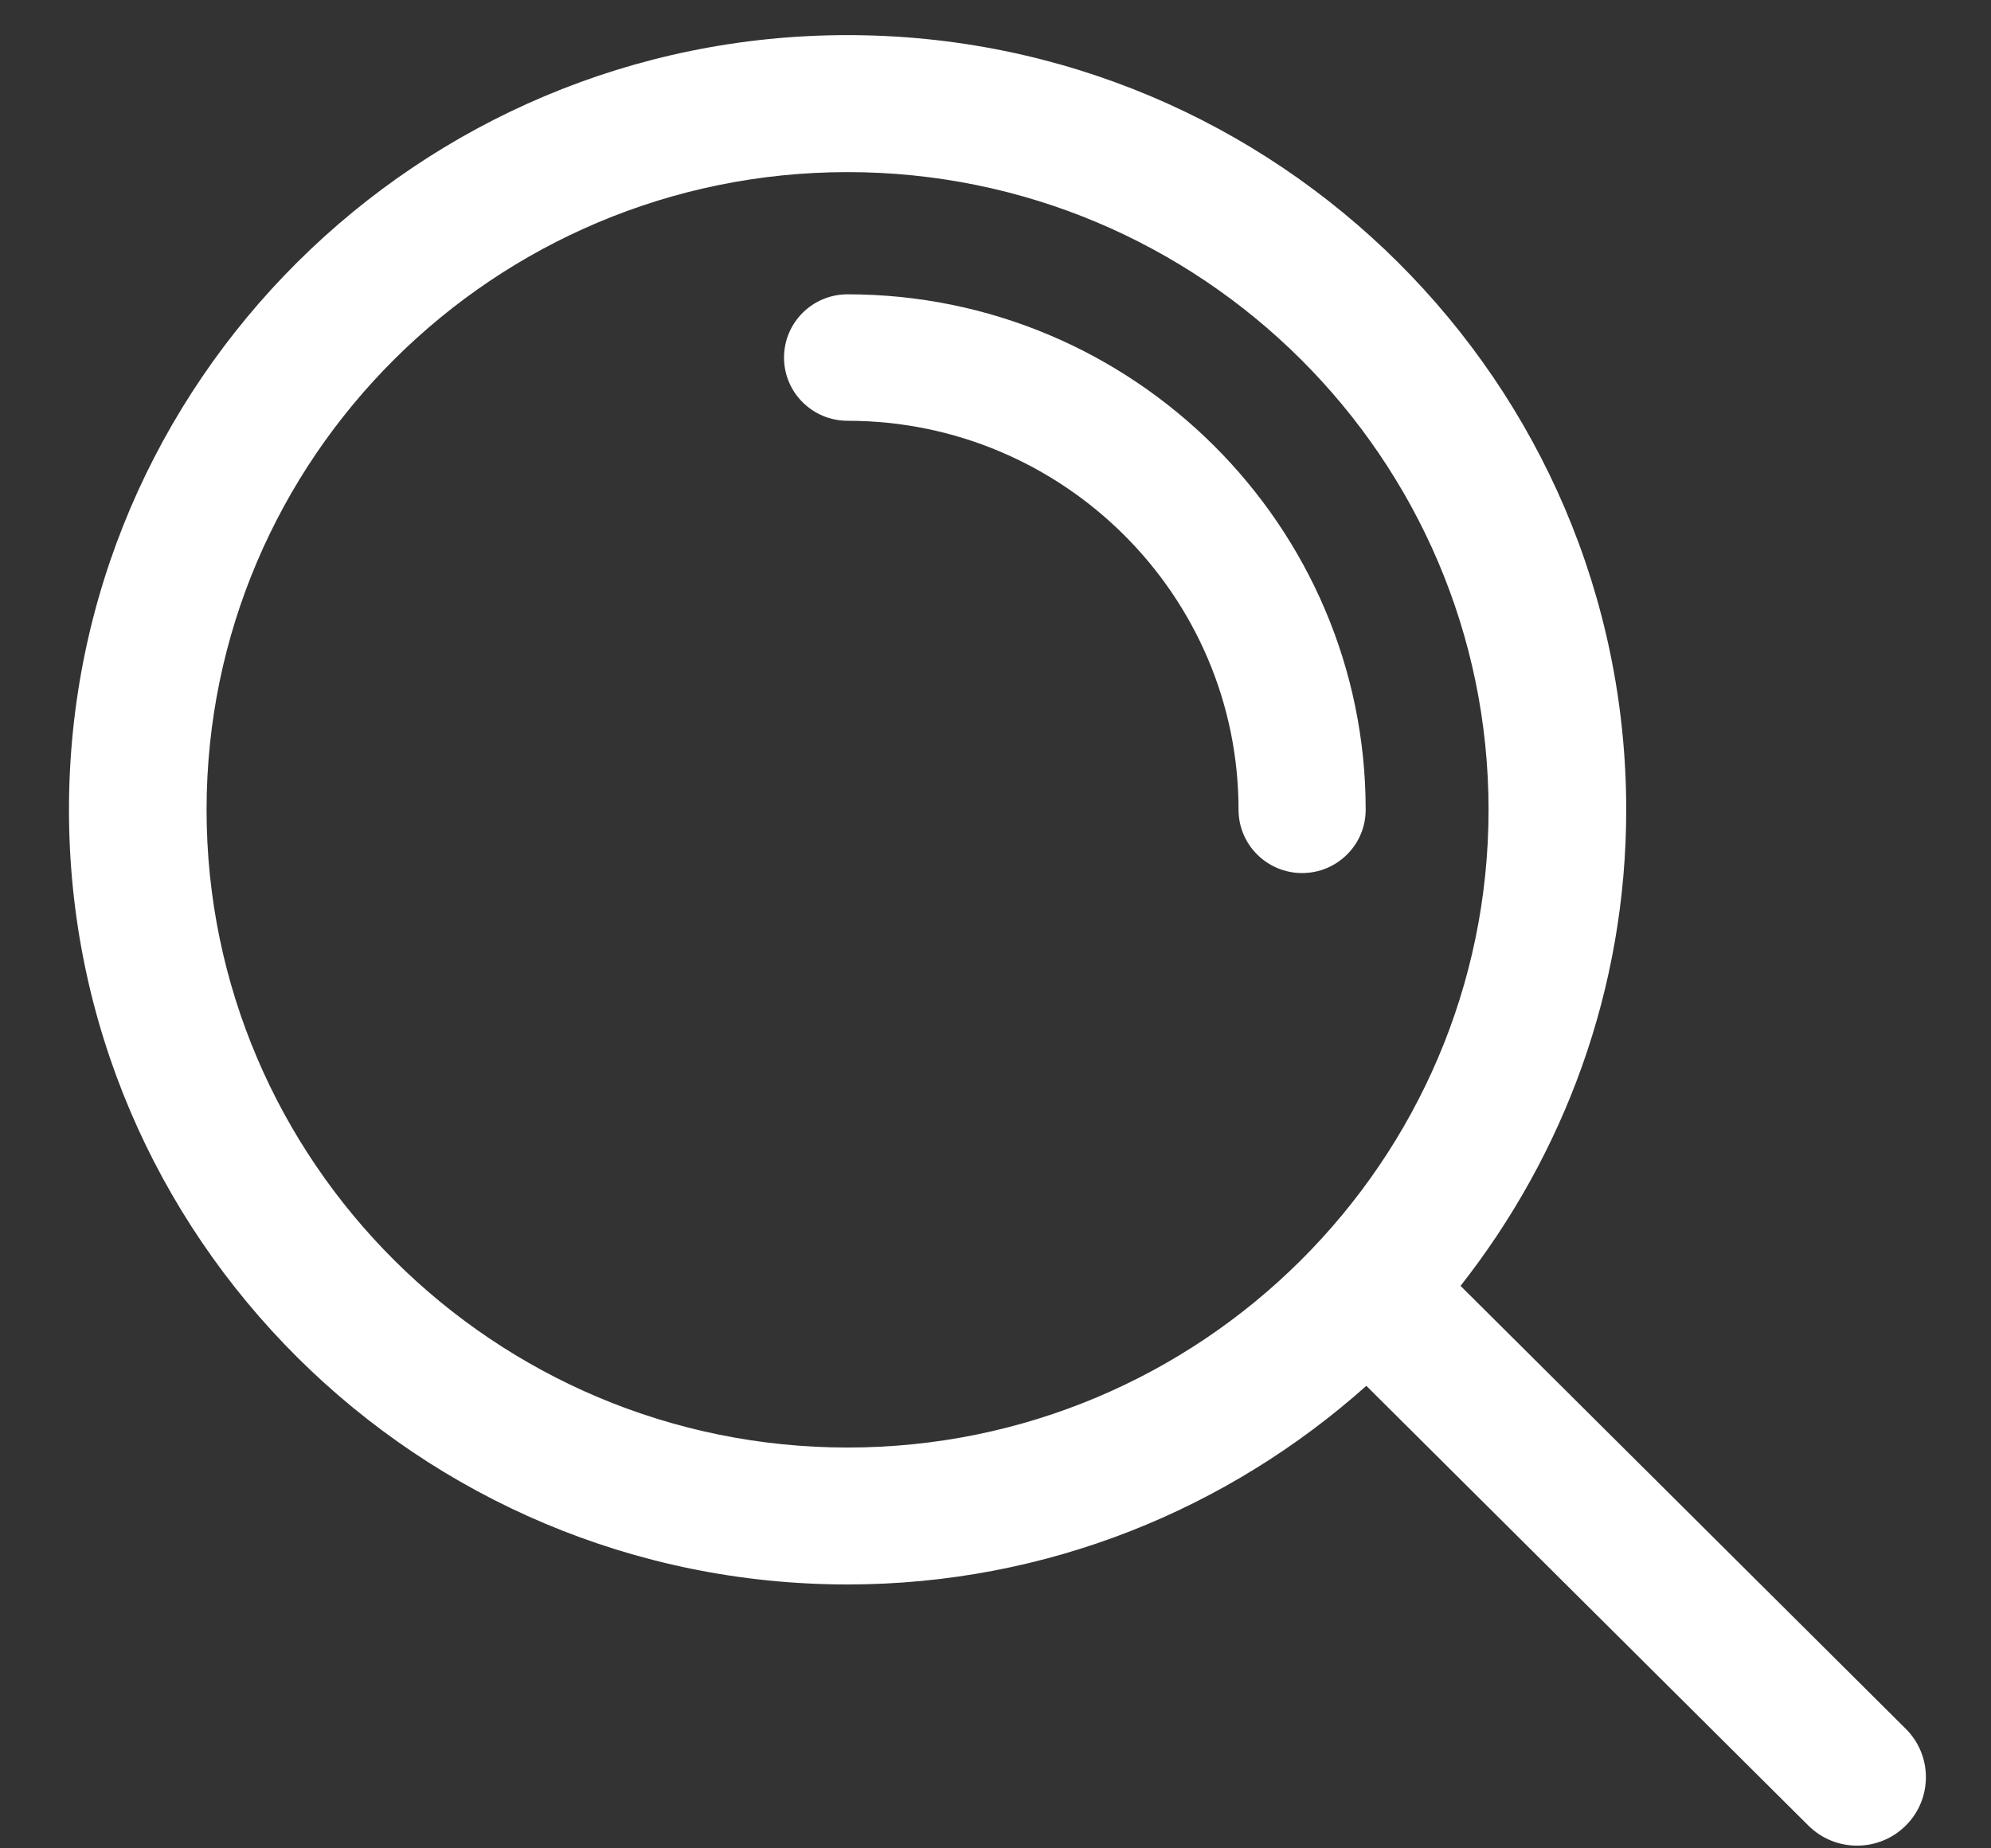
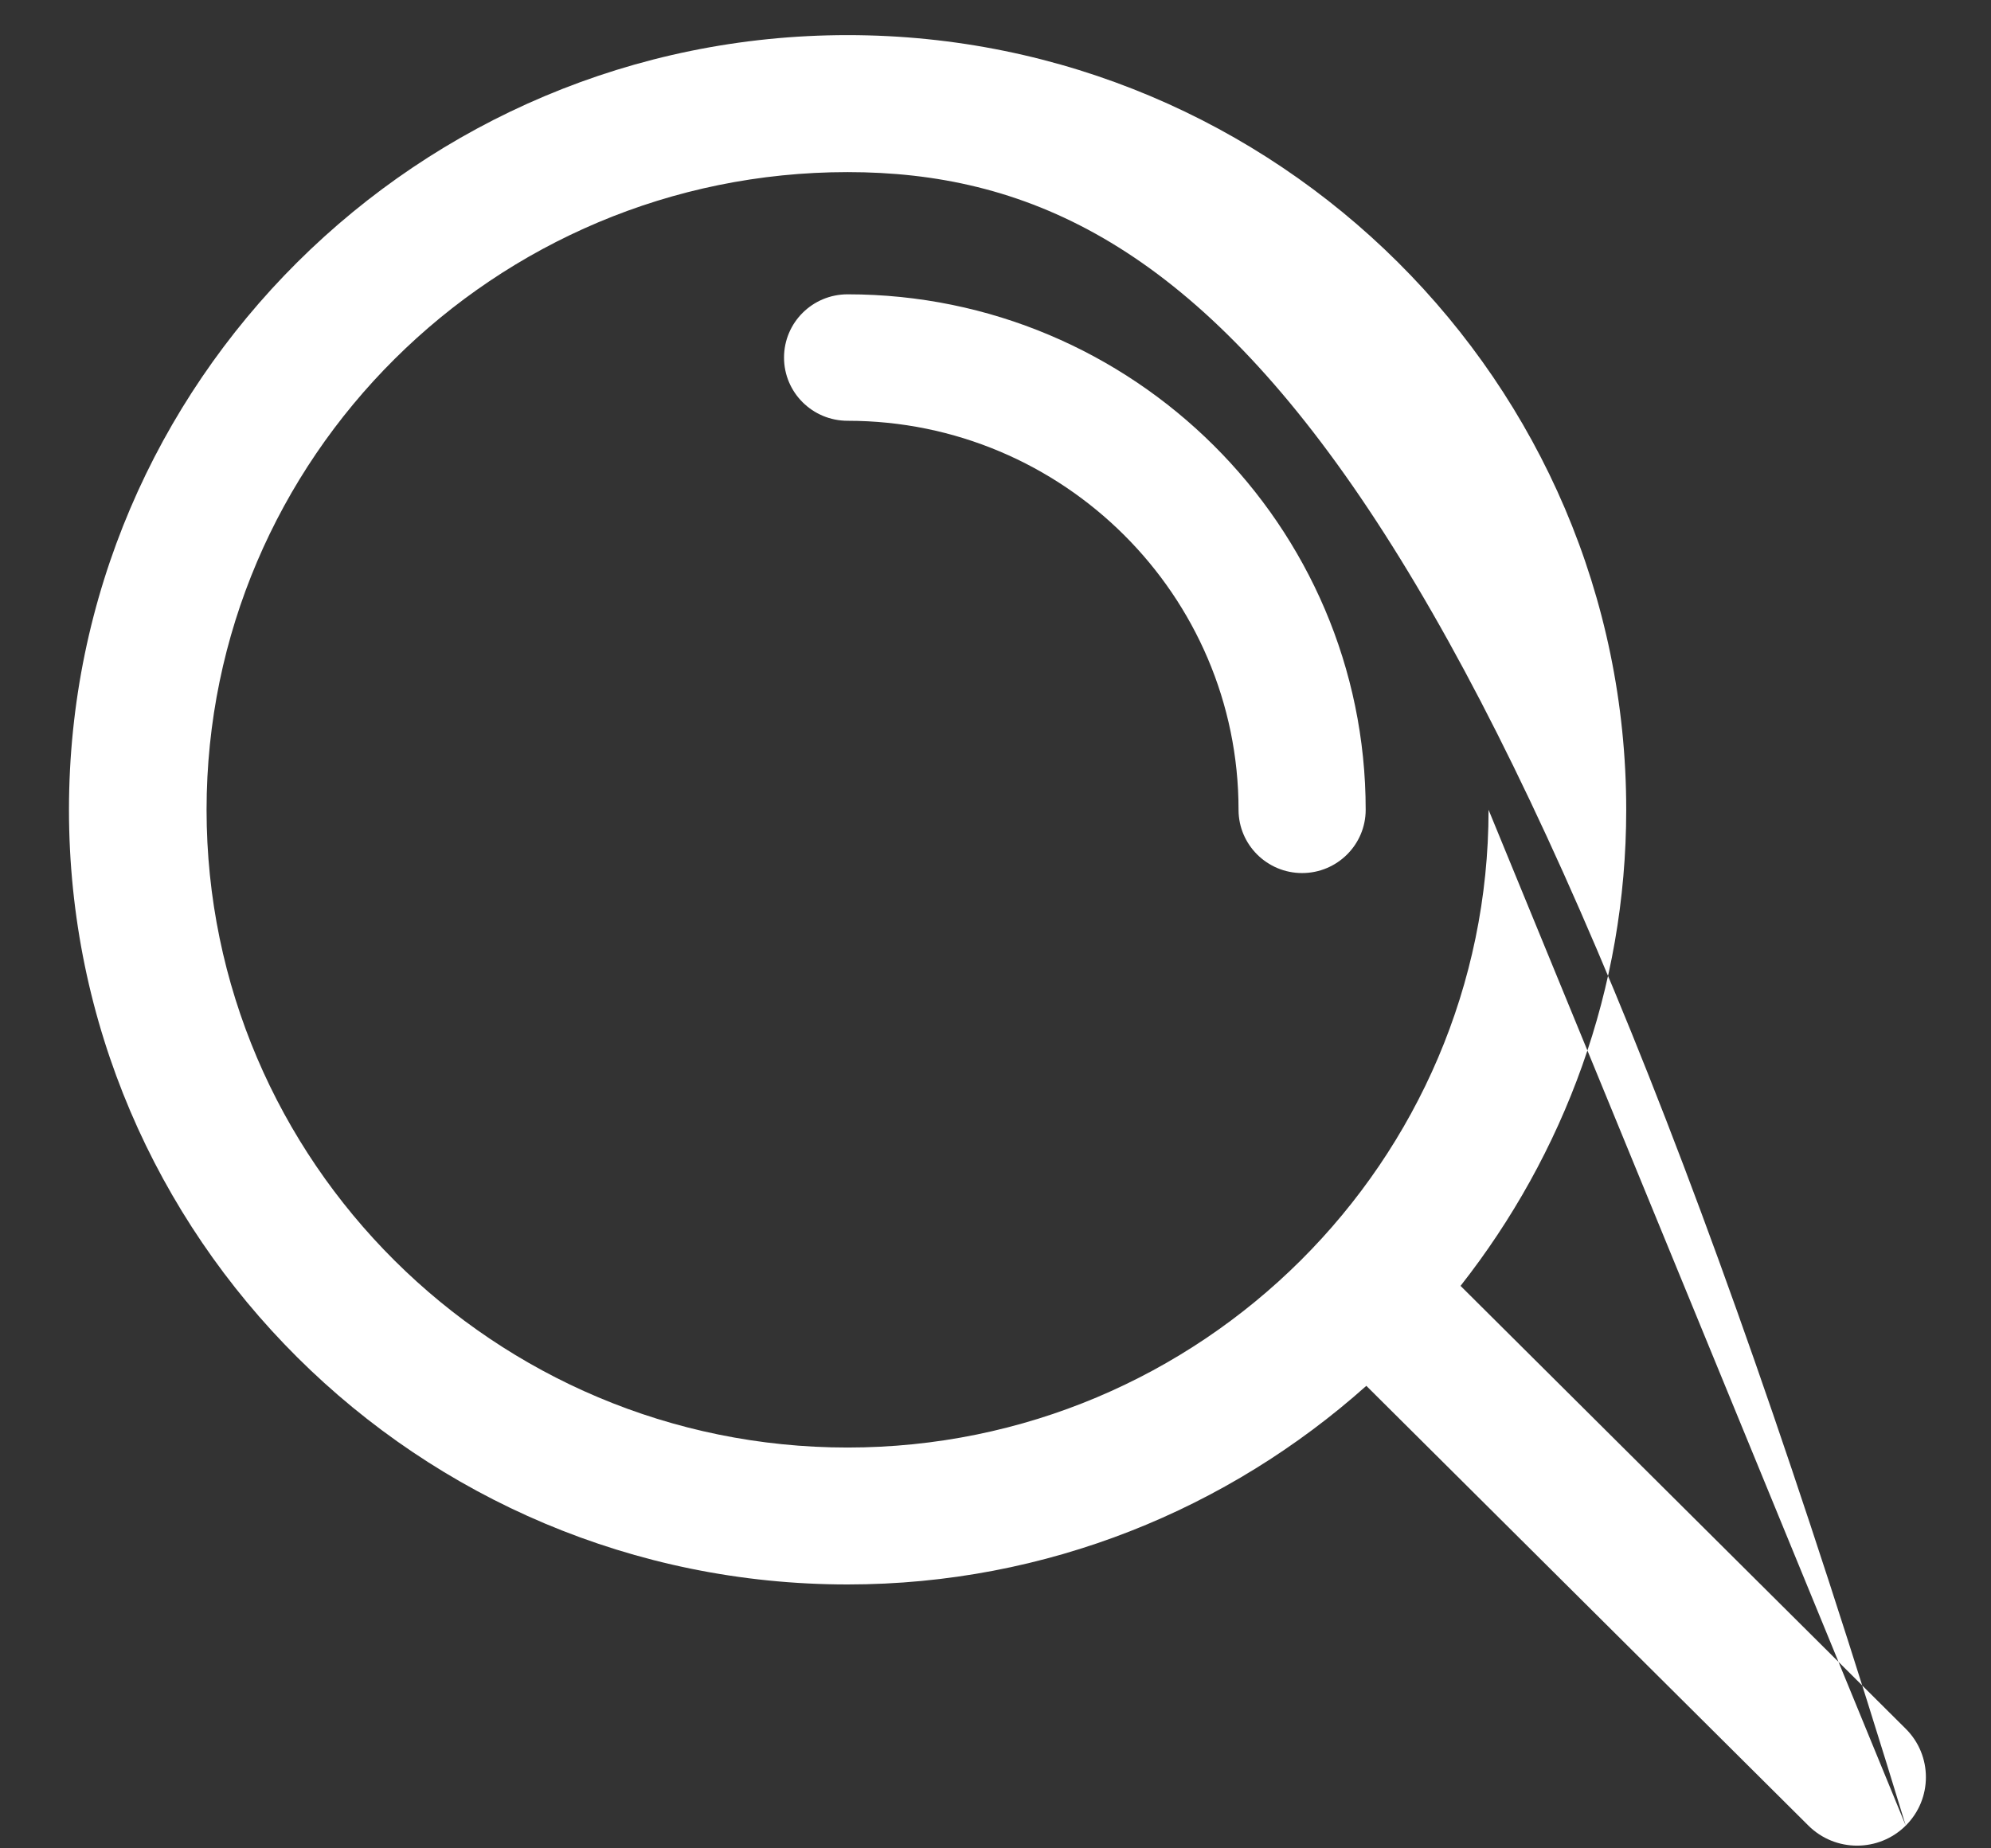
<svg xmlns="http://www.w3.org/2000/svg" viewBox="0 0 28 26" width="28px" height="26px">
  <rect x="0" y="0" width="28" height="26" fill="#333333" stroke="none" />
-   <path fill-rule="evenodd" fill="rgb(255, 255, 255)" d="M26.801,25.680 C26.612,25.868 26.364,25.962 26.116,25.962 C25.869,25.962 25.621,25.868 25.432,25.680 L19.215,19.494 C17.276,21.225 14.723,22.288 11.920,22.288 C5.882,22.288 0.970,17.400 0.970,11.391 C0.970,5.382 5.882,0.494 11.920,0.494 C17.958,0.494 22.870,5.382 22.870,11.391 C22.870,13.916 21.994,16.238 20.540,18.088 L26.801,24.318 C27.179,24.694 27.179,25.304 26.801,25.680 ZM20.934,11.391 C20.934,6.445 16.890,2.421 11.920,2.421 C6.949,2.421 2.905,6.445 2.905,11.391 C2.905,16.337 6.949,20.362 11.920,20.362 C16.890,20.362 20.934,16.337 20.934,11.391 ZM17.418,11.391 C17.418,8.374 14.952,5.919 11.920,5.919 C11.426,5.919 11.026,5.521 11.026,5.030 C11.026,4.538 11.426,4.140 11.920,4.140 C15.937,4.140 19.206,7.393 19.206,11.391 C19.206,11.882 18.805,12.281 18.312,12.281 C17.819,12.281 17.418,11.882 17.418,11.391 Z" />
+   <path fill-rule="evenodd" fill="rgb(255, 255, 255)" d="M26.801,25.680 C26.612,25.868 26.364,25.962 26.116,25.962 C25.869,25.962 25.621,25.868 25.432,25.680 L19.215,19.494 C17.276,21.225 14.723,22.288 11.920,22.288 C5.882,22.288 0.970,17.400 0.970,11.391 C0.970,5.382 5.882,0.494 11.920,0.494 C17.958,0.494 22.870,5.382 22.870,11.391 C22.870,13.916 21.994,16.238 20.540,18.088 L26.801,24.318 C27.179,24.694 27.179,25.304 26.801,25.680 ZC20.934,6.445 16.890,2.421 11.920,2.421 C6.949,2.421 2.905,6.445 2.905,11.391 C2.905,16.337 6.949,20.362 11.920,20.362 C16.890,20.362 20.934,16.337 20.934,11.391 ZM17.418,11.391 C17.418,8.374 14.952,5.919 11.920,5.919 C11.426,5.919 11.026,5.521 11.026,5.030 C11.026,4.538 11.426,4.140 11.920,4.140 C15.937,4.140 19.206,7.393 19.206,11.391 C19.206,11.882 18.805,12.281 18.312,12.281 C17.819,12.281 17.418,11.882 17.418,11.391 Z" />
</svg>